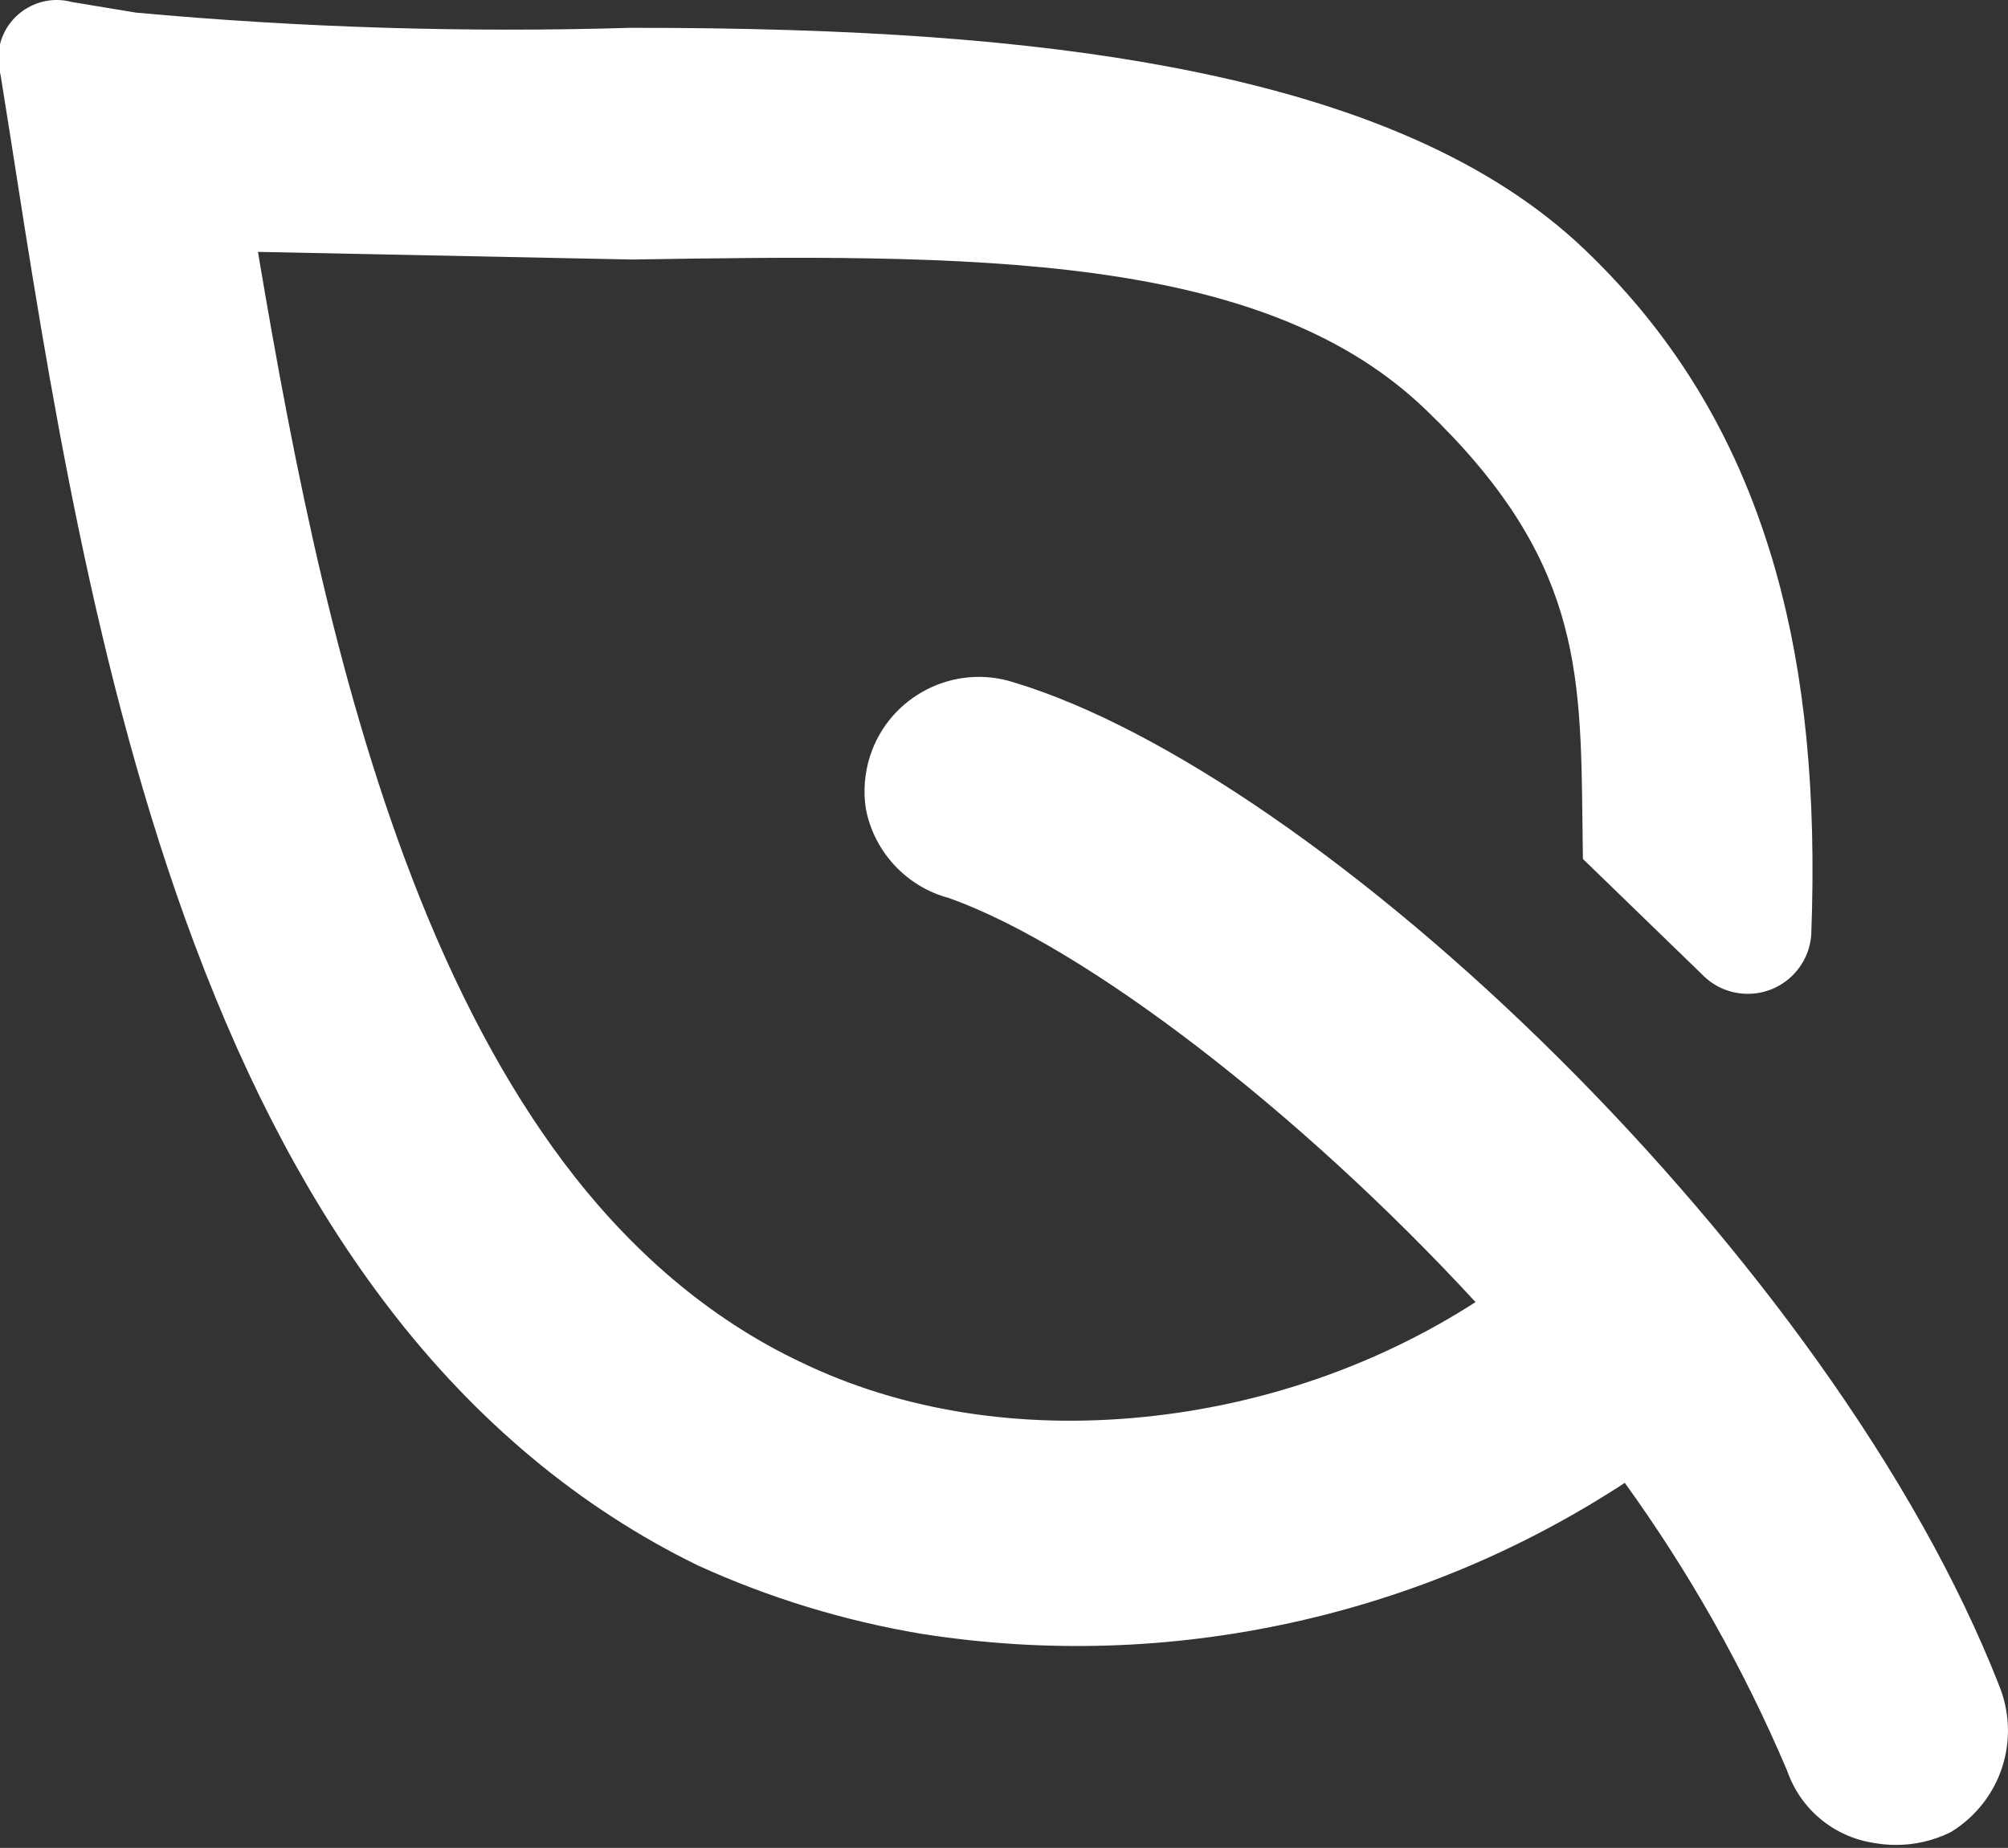
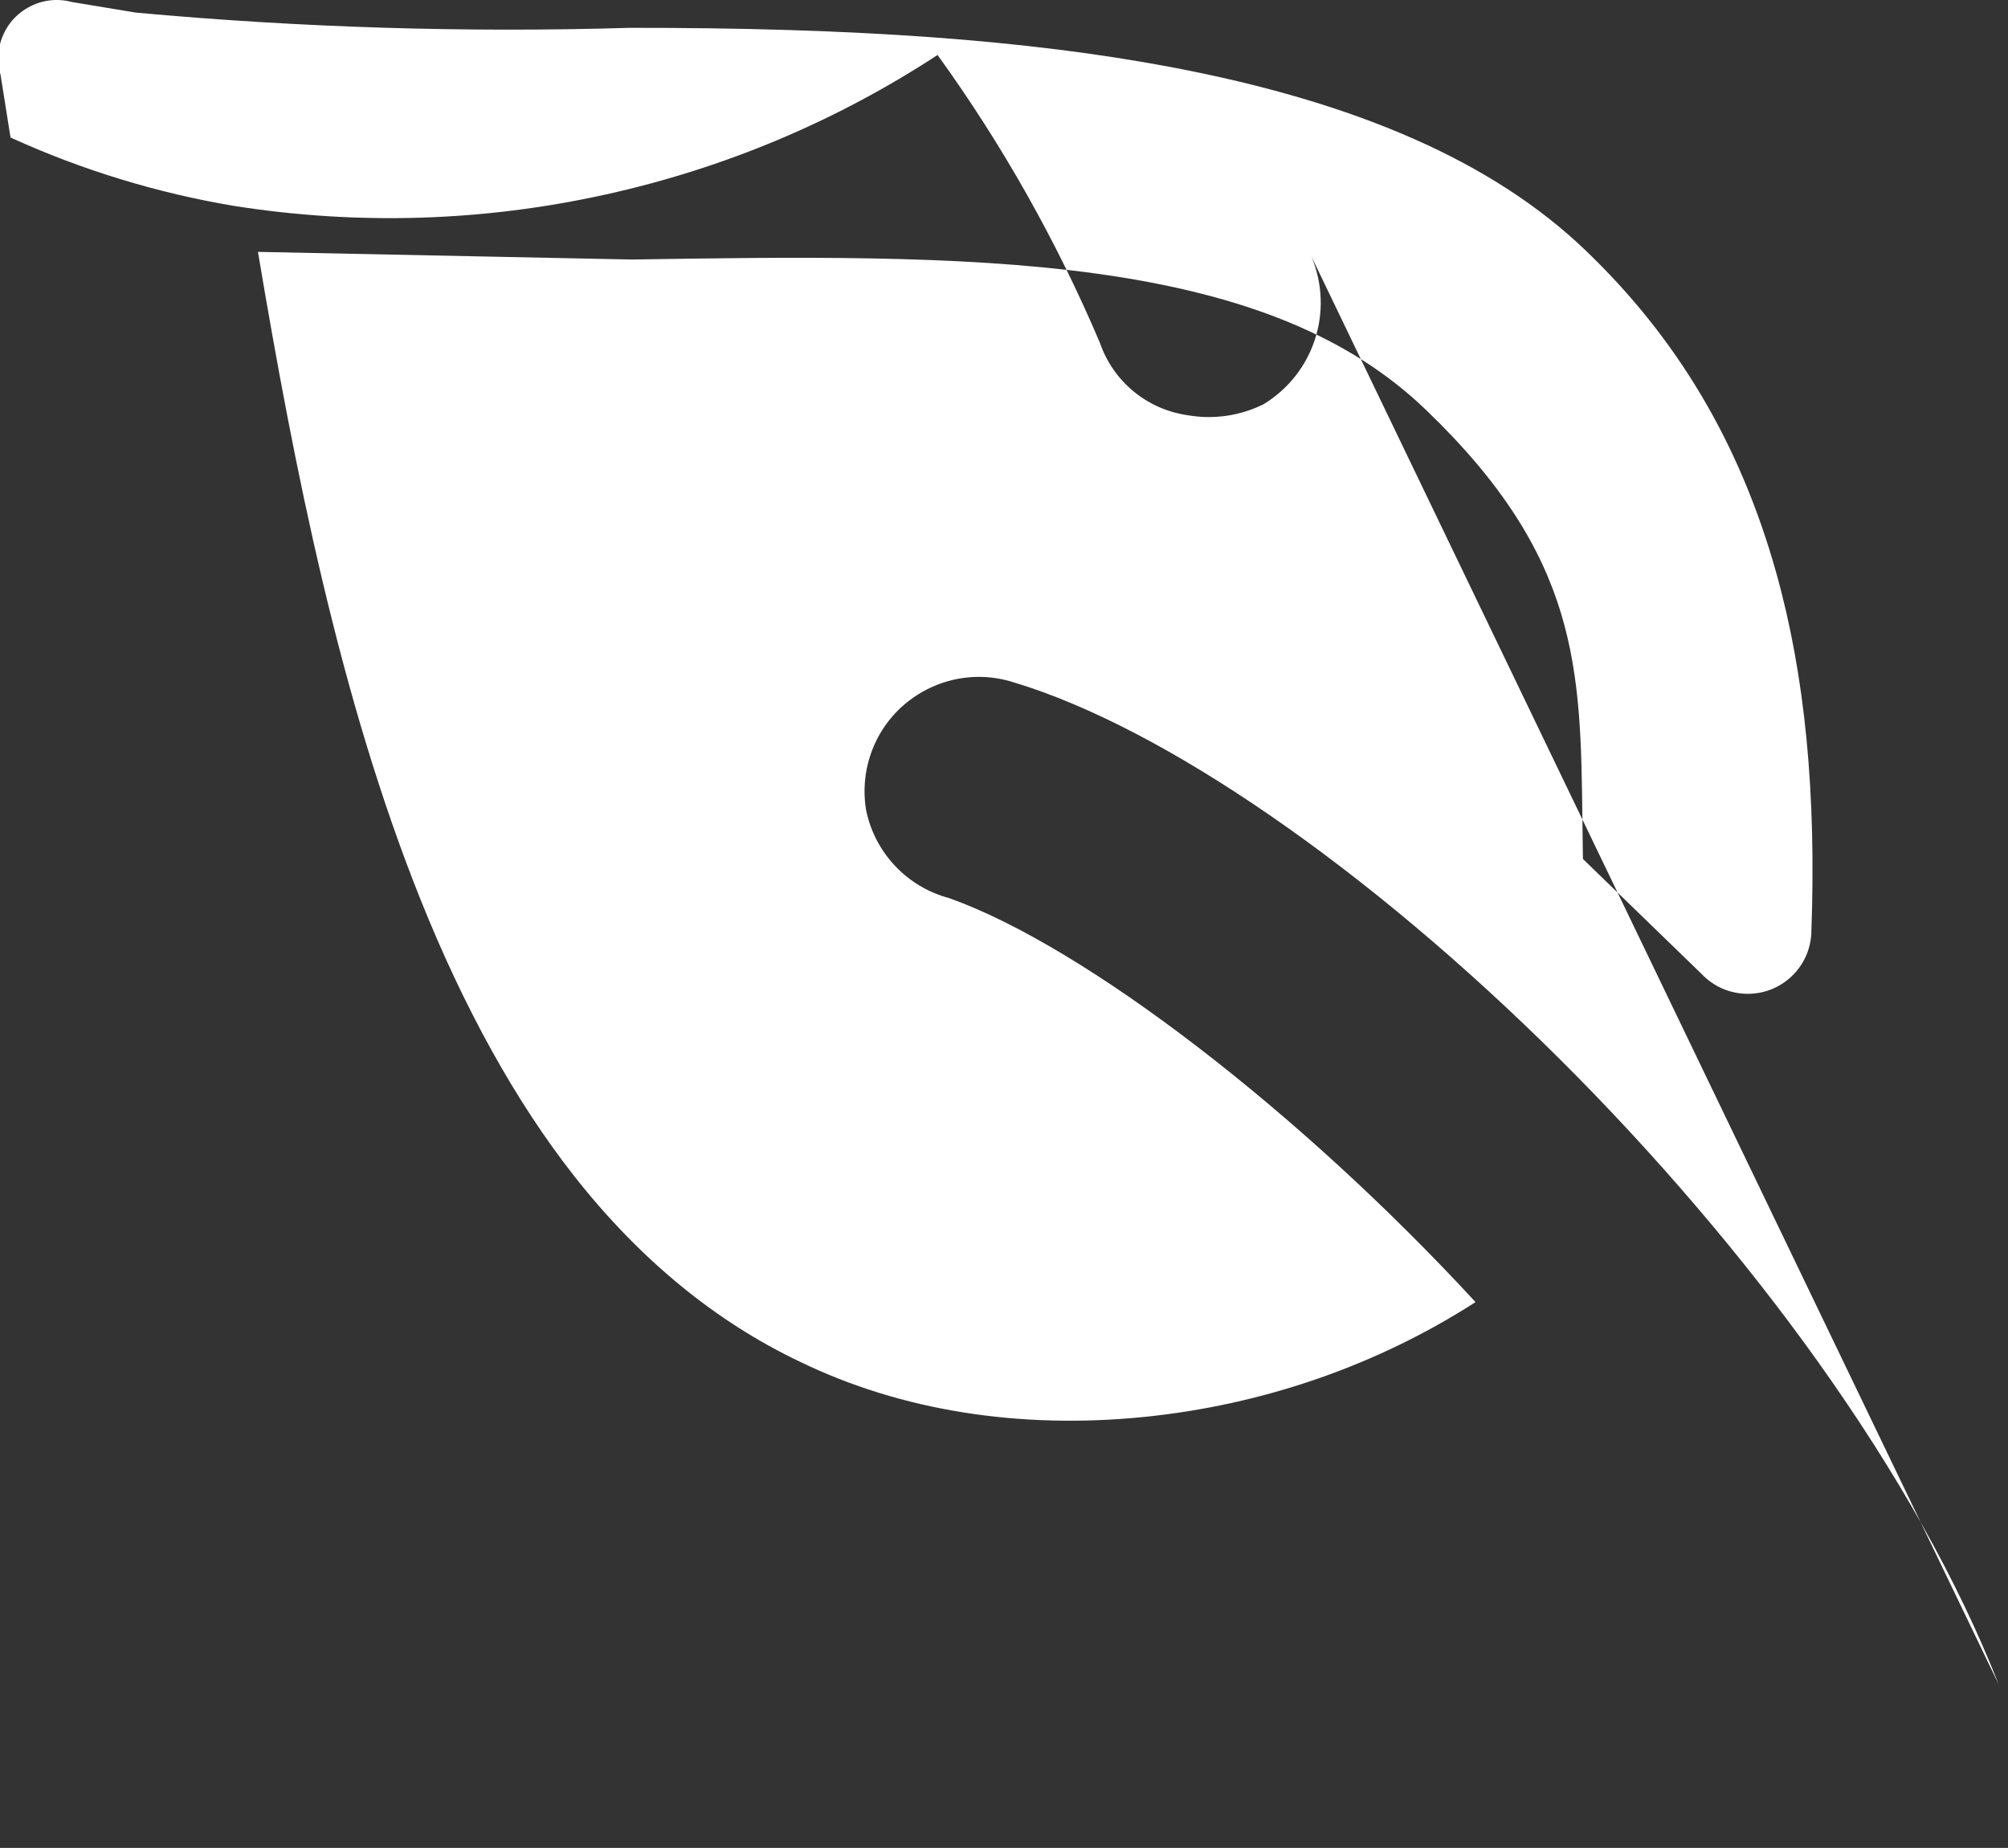
<svg xmlns="http://www.w3.org/2000/svg" id="Layer_1" viewBox="0 0 1012.75 932.07">
  <rect x="0" y="0" width="1012.75" height="932.07" fill="#333333" stroke="none" />
  <defs>
    <style>.cls-1{fill:#fff;}</style>
  </defs>
  <g id="Layer_2">
-     <path class="cls-1" d="M1008.05,849.61c-20.35-51.78-51.15-106.72-91.56-163.32-37.04-51.88-82.06-104.6-130.19-152.45-96.52-95.95-199.27-166.82-274.86-189.61-30.22-9.79-62.77,6.81-72.59,37.03-2.77,8.53-3.52,17.72-2.16,26.58l.04,.24c4.15,21.69,20.6,39.28,41.94,44.91,68.66,24.46,177.01,107.74,265.53,203.79-49.52,31.87-107.13,51.86-167.11,57.92-62.9,6.36-122.83-3.22-173.37-27.72-42.79-20.27-81.21-51.85-114.17-93.84-29.33-37.36-55.44-84.4-77.62-139.83-40.48-101.17-63.37-216.3-81.83-326.26l188.55,3.85h.12s.12,0,.12,0c80.48-1.26,163.69-2.57,233.78,7.06,75.47,10.38,128.3,32.15,166.25,68.52,77.68,74.46,78.31,130.5,79.19,208.08,.06,5.25,.12,10.58,.21,16.01l.04,2.69,59.92,58.07c5.87,6.16,13.78,9.69,22.3,9.94,8.55,.24,16.71-2.85,22.95-8.73,5.96-5.63,9.52-13.23,10.01-21.41v-.15c2.64-70.71-3.16-130.3-17.71-182.17-18.22-64.96-49.79-118.23-96.5-162.86-46.25-44.19-114.52-74.31-208.7-92.1-72.17-13.63-158.84-19.94-272.79-19.81h-.19c-82.83,2.48-166.68-.11-249.2-7.69L36.18,1C28.69-.99,20.87,.01,14.11,3.83,7.24,7.7,2.3,14.02,.18,21.62c-1.48,5.33-1.44,10.94,.12,16.24l5.01,31.5c18.93,121.58,42.48,272.89,92.9,407.15,27.44,73.06,59.5,133,98.02,183.24,43.8,57.12,96.18,100.8,155.69,129.83l.15,.07c35.88,16.35,73.79,27.94,112.74,34.46,62.56,9.82,125.63,7.86,187.46-5.82,59.79-13.23,116.02-36.88,167.21-70.33,32.6,45.13,60.13,93.95,81.88,145.2,6.71,19.38,23.44,33.32,43.73,36.42,3.74,.67,7.49,1.01,11.22,1.01,9.35,0,18.57-2.1,27.14-6.23l.59-.32c25.38-15.64,35.46-46.93,24-74.44Z" />
+     <path class="cls-1" d="M1008.05,849.61c-20.35-51.78-51.15-106.72-91.56-163.32-37.04-51.88-82.06-104.6-130.19-152.45-96.52-95.95-199.27-166.82-274.86-189.61-30.22-9.79-62.77,6.81-72.59,37.03-2.77,8.53-3.52,17.72-2.16,26.58l.04,.24c4.15,21.69,20.6,39.28,41.94,44.91,68.66,24.46,177.01,107.74,265.53,203.79-49.52,31.87-107.13,51.86-167.11,57.92-62.9,6.36-122.83-3.22-173.37-27.72-42.79-20.27-81.21-51.85-114.17-93.84-29.33-37.36-55.44-84.4-77.62-139.83-40.48-101.17-63.37-216.3-81.83-326.26l188.55,3.85h.12s.12,0,.12,0c80.48-1.26,163.69-2.57,233.78,7.06,75.47,10.38,128.3,32.15,166.25,68.52,77.68,74.46,78.31,130.5,79.19,208.08,.06,5.25,.12,10.58,.21,16.01l.04,2.69,59.92,58.07c5.87,6.16,13.78,9.69,22.3,9.94,8.55,.24,16.71-2.85,22.95-8.73,5.96-5.63,9.52-13.23,10.01-21.41v-.15c2.64-70.71-3.16-130.3-17.71-182.17-18.22-64.96-49.79-118.23-96.5-162.86-46.25-44.19-114.52-74.31-208.7-92.1-72.17-13.63-158.84-19.94-272.79-19.81h-.19c-82.83,2.48-166.68-.11-249.2-7.69L36.18,1C28.69-.99,20.87,.01,14.11,3.83,7.24,7.7,2.3,14.02,.18,21.62c-1.48,5.33-1.44,10.94,.12,16.24l5.01,31.5l.15,.07c35.88,16.35,73.79,27.94,112.74,34.46,62.56,9.82,125.63,7.86,187.46-5.82,59.79-13.23,116.02-36.88,167.21-70.33,32.6,45.13,60.13,93.95,81.88,145.2,6.71,19.38,23.44,33.32,43.73,36.42,3.74,.67,7.49,1.01,11.22,1.01,9.35,0,18.57-2.1,27.14-6.23l.59-.32c25.38-15.64,35.46-46.93,24-74.44Z" />
  </g>
</svg>